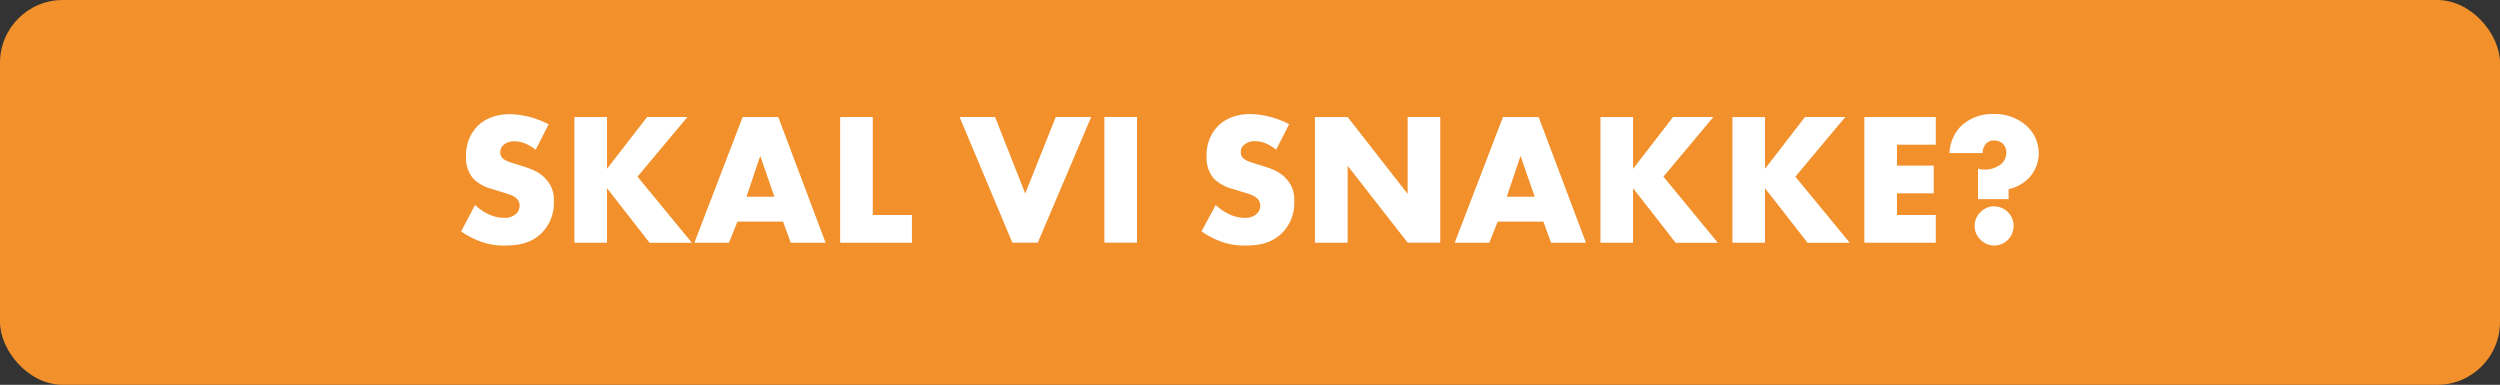
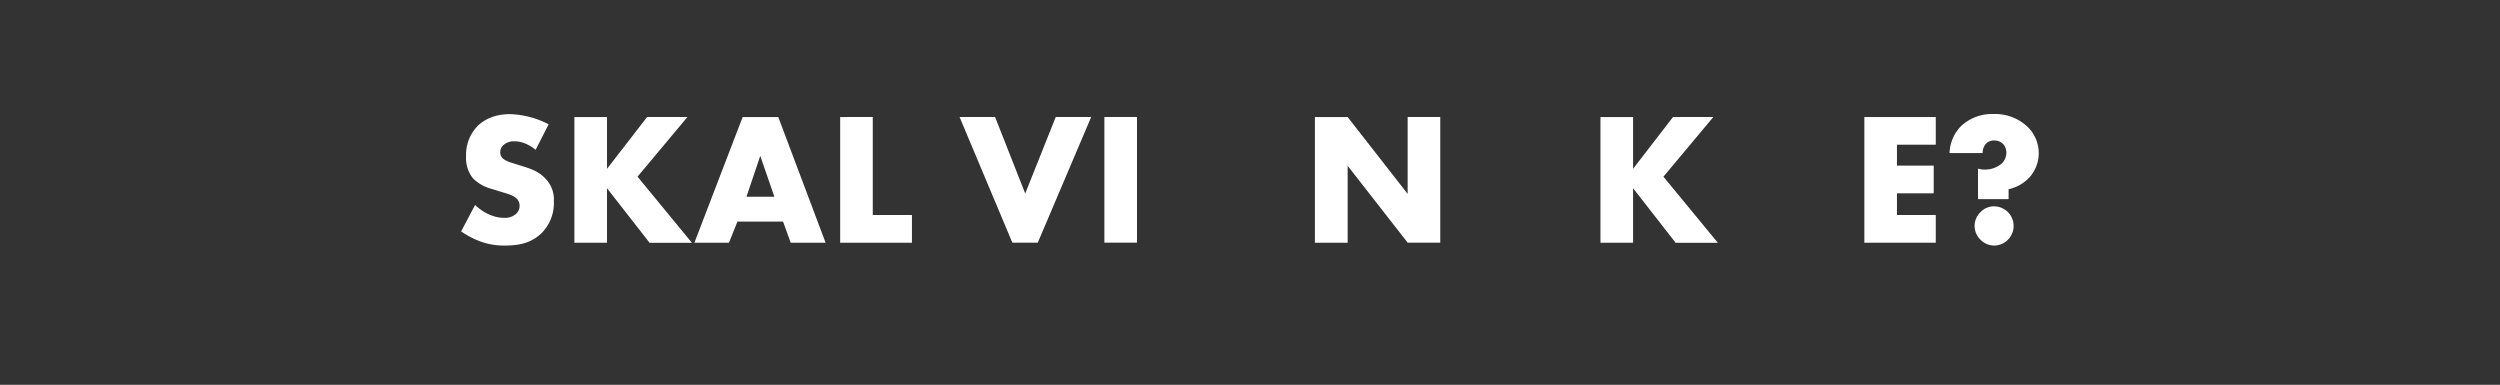
<svg xmlns="http://www.w3.org/2000/svg" width="795.83" height="122.5" viewBox="0 0 795.83 122.5">
  <rect x="0" y="0" width="795.83" height="122.5" fill="#333333" stroke="none" />
  <defs>
    <style>.cls-1{fill:#f2902c;}.cls-2{fill:#fff;}</style>
  </defs>
  <title>skal_vi_snakke</title>
  <g id="Startskærm">
-     <rect class="cls-1" width="795.83" height="122.5" rx="20" ry="20" />
    <path class="cls-2" d="M151.23,65.26c2.22,2.1,5.58,4.08,9.18,4.08a5.27,5.27,0,0,0,4-1.38,3.58,3.58,0,0,0,1-2.52,3.13,3.13,0,0,0-1.14-2.4c-1-.9-2.58-1.32-5.16-2.1l-2.7-.84a13.07,13.07,0,0,1-5.76-3.24,10.07,10.07,0,0,1-2.28-7.08,13.08,13.08,0,0,1,3.66-9.66c2-2,5.4-3.78,10.26-3.78a28.11,28.11,0,0,1,12.36,3.24l-4.14,8.1c-3.12-2.46-5.46-2.7-6.84-2.7a5,5,0,0,0-3.42,1.2,3,3,0,0,0-1,2.16,2.68,2.68,0,0,0,.54,1.8c.3.36,1,1.08,3.48,1.8l3.18,1c2.52.78,5.16,1.68,7.26,4A9.45,9.45,0,0,1,176.31,64a13.56,13.56,0,0,1-3.78,10.08c-3.42,3.42-7.56,4.08-11.82,4.08a21.39,21.39,0,0,1-7.86-1.32,27.94,27.94,0,0,1-6.06-3.18Z" />
    <path class="cls-2" d="M193.23,53.74,206,37.24h12.84l-15.9,19,17.33,21.06H206.79L193.23,59.92V77.26H182.85v-40h10.38Z" />
    <path class="cls-2" d="M249.27,70.54H234.75l-2.7,6.72h-11l15.36-40h11.34l15.06,40h-11.1Zm-2.76-7.92-4.5-13-4.38,13Z" />
    <path class="cls-2" d="M277.83,37.24v31.2H290.3v8.82H267.45v-40Z" />
    <path class="cls-2" d="M316.76,37.24l9.6,24.36,9.72-24.36h11.28l-17,40h-8.1l-16.8-40Z" />
    <path class="cls-2" d="M361.94,37.24v40H351.56v-40Z" />
-     <path class="cls-2" d="M387,65.26c2.22,2.1,5.58,4.08,9.18,4.08a5.27,5.27,0,0,0,4-1.38,3.58,3.58,0,0,0,1-2.52A3.13,3.13,0,0,0,400,63c-1-.9-2.58-1.32-5.16-2.1l-2.7-.84a13.07,13.07,0,0,1-5.76-3.24,10.07,10.07,0,0,1-2.28-7.08,13.08,13.08,0,0,1,3.66-9.66c2-2,5.4-3.78,10.26-3.78a28.11,28.11,0,0,1,12.36,3.24l-4.14,8.1c-3.12-2.46-5.46-2.7-6.84-2.7a5,5,0,0,0-3.42,1.2,3,3,0,0,0-1,2.16,2.68,2.68,0,0,0,.54,1.8c.3.36,1,1.08,3.48,1.8l3.18,1c2.52.78,5.16,1.68,7.26,4A9.45,9.45,0,0,1,412,64a13.56,13.56,0,0,1-3.78,10.08c-3.42,3.42-7.56,4.08-11.82,4.08a21.39,21.39,0,0,1-7.86-1.32,27.94,27.94,0,0,1-6.06-3.18Z" />
    <path class="cls-2" d="M418.58,77.26v-40H429L448.1,61.72V37.24h10.38v40H448.1L429,52.78V77.26Z" />
-     <path class="cls-2" d="M491.3,70.54H476.78l-2.7,6.72h-11l15.36-40H489.8l15.06,40h-11.1Zm-2.76-7.92-4.5-13-4.38,13Z" />
    <path class="cls-2" d="M519.86,53.74l12.72-16.5h12.84l-15.9,19,17.34,21.06H533.42L519.86,59.92V77.26H509.48v-40h10.38Z" />
-     <path class="cls-2" d="M561.86,53.74l12.72-16.5h12.84l-15.9,19,17.34,21.06H575.42L561.86,59.92V77.26H551.48v-40h10.38Z" />
    <path class="cls-2" d="M616.22,46.06H603.86v6.66h11.7v8.82h-11.7v6.9h12.36v8.82H593.48v-40h22.74Z" />
    <path class="cls-2" d="M629.66,63.4V53.68a7.28,7.28,0,0,0,2,.3,8.23,8.23,0,0,0,5.64-2,4.79,4.79,0,0,0,1.38-3.3,4.09,4.09,0,0,0-1-2.82,3.93,3.93,0,0,0-2.88-1.14,3.42,3.42,0,0,0-2.58,1,4.35,4.35,0,0,0-1.08,3H620.6a12.92,12.92,0,0,1,3.6-8.52,14.42,14.42,0,0,1,10.44-3.9,15,15,0,0,1,10.62,3.9A11.71,11.71,0,0,1,649,48.82a11.58,11.58,0,0,1-2.88,7.56,12.71,12.71,0,0,1-6.72,3.84V63.4Zm.78,12.9a6.09,6.09,0,0,1,0-8.76,6,6,0,0,1,4.32-1.86,6.33,6.33,0,0,1,4.5,1.92,6.23,6.23,0,0,1-.06,8.7,6.14,6.14,0,0,1-4.38,1.86A6.08,6.08,0,0,1,630.44,76.3Z" />
  </g>
</svg>